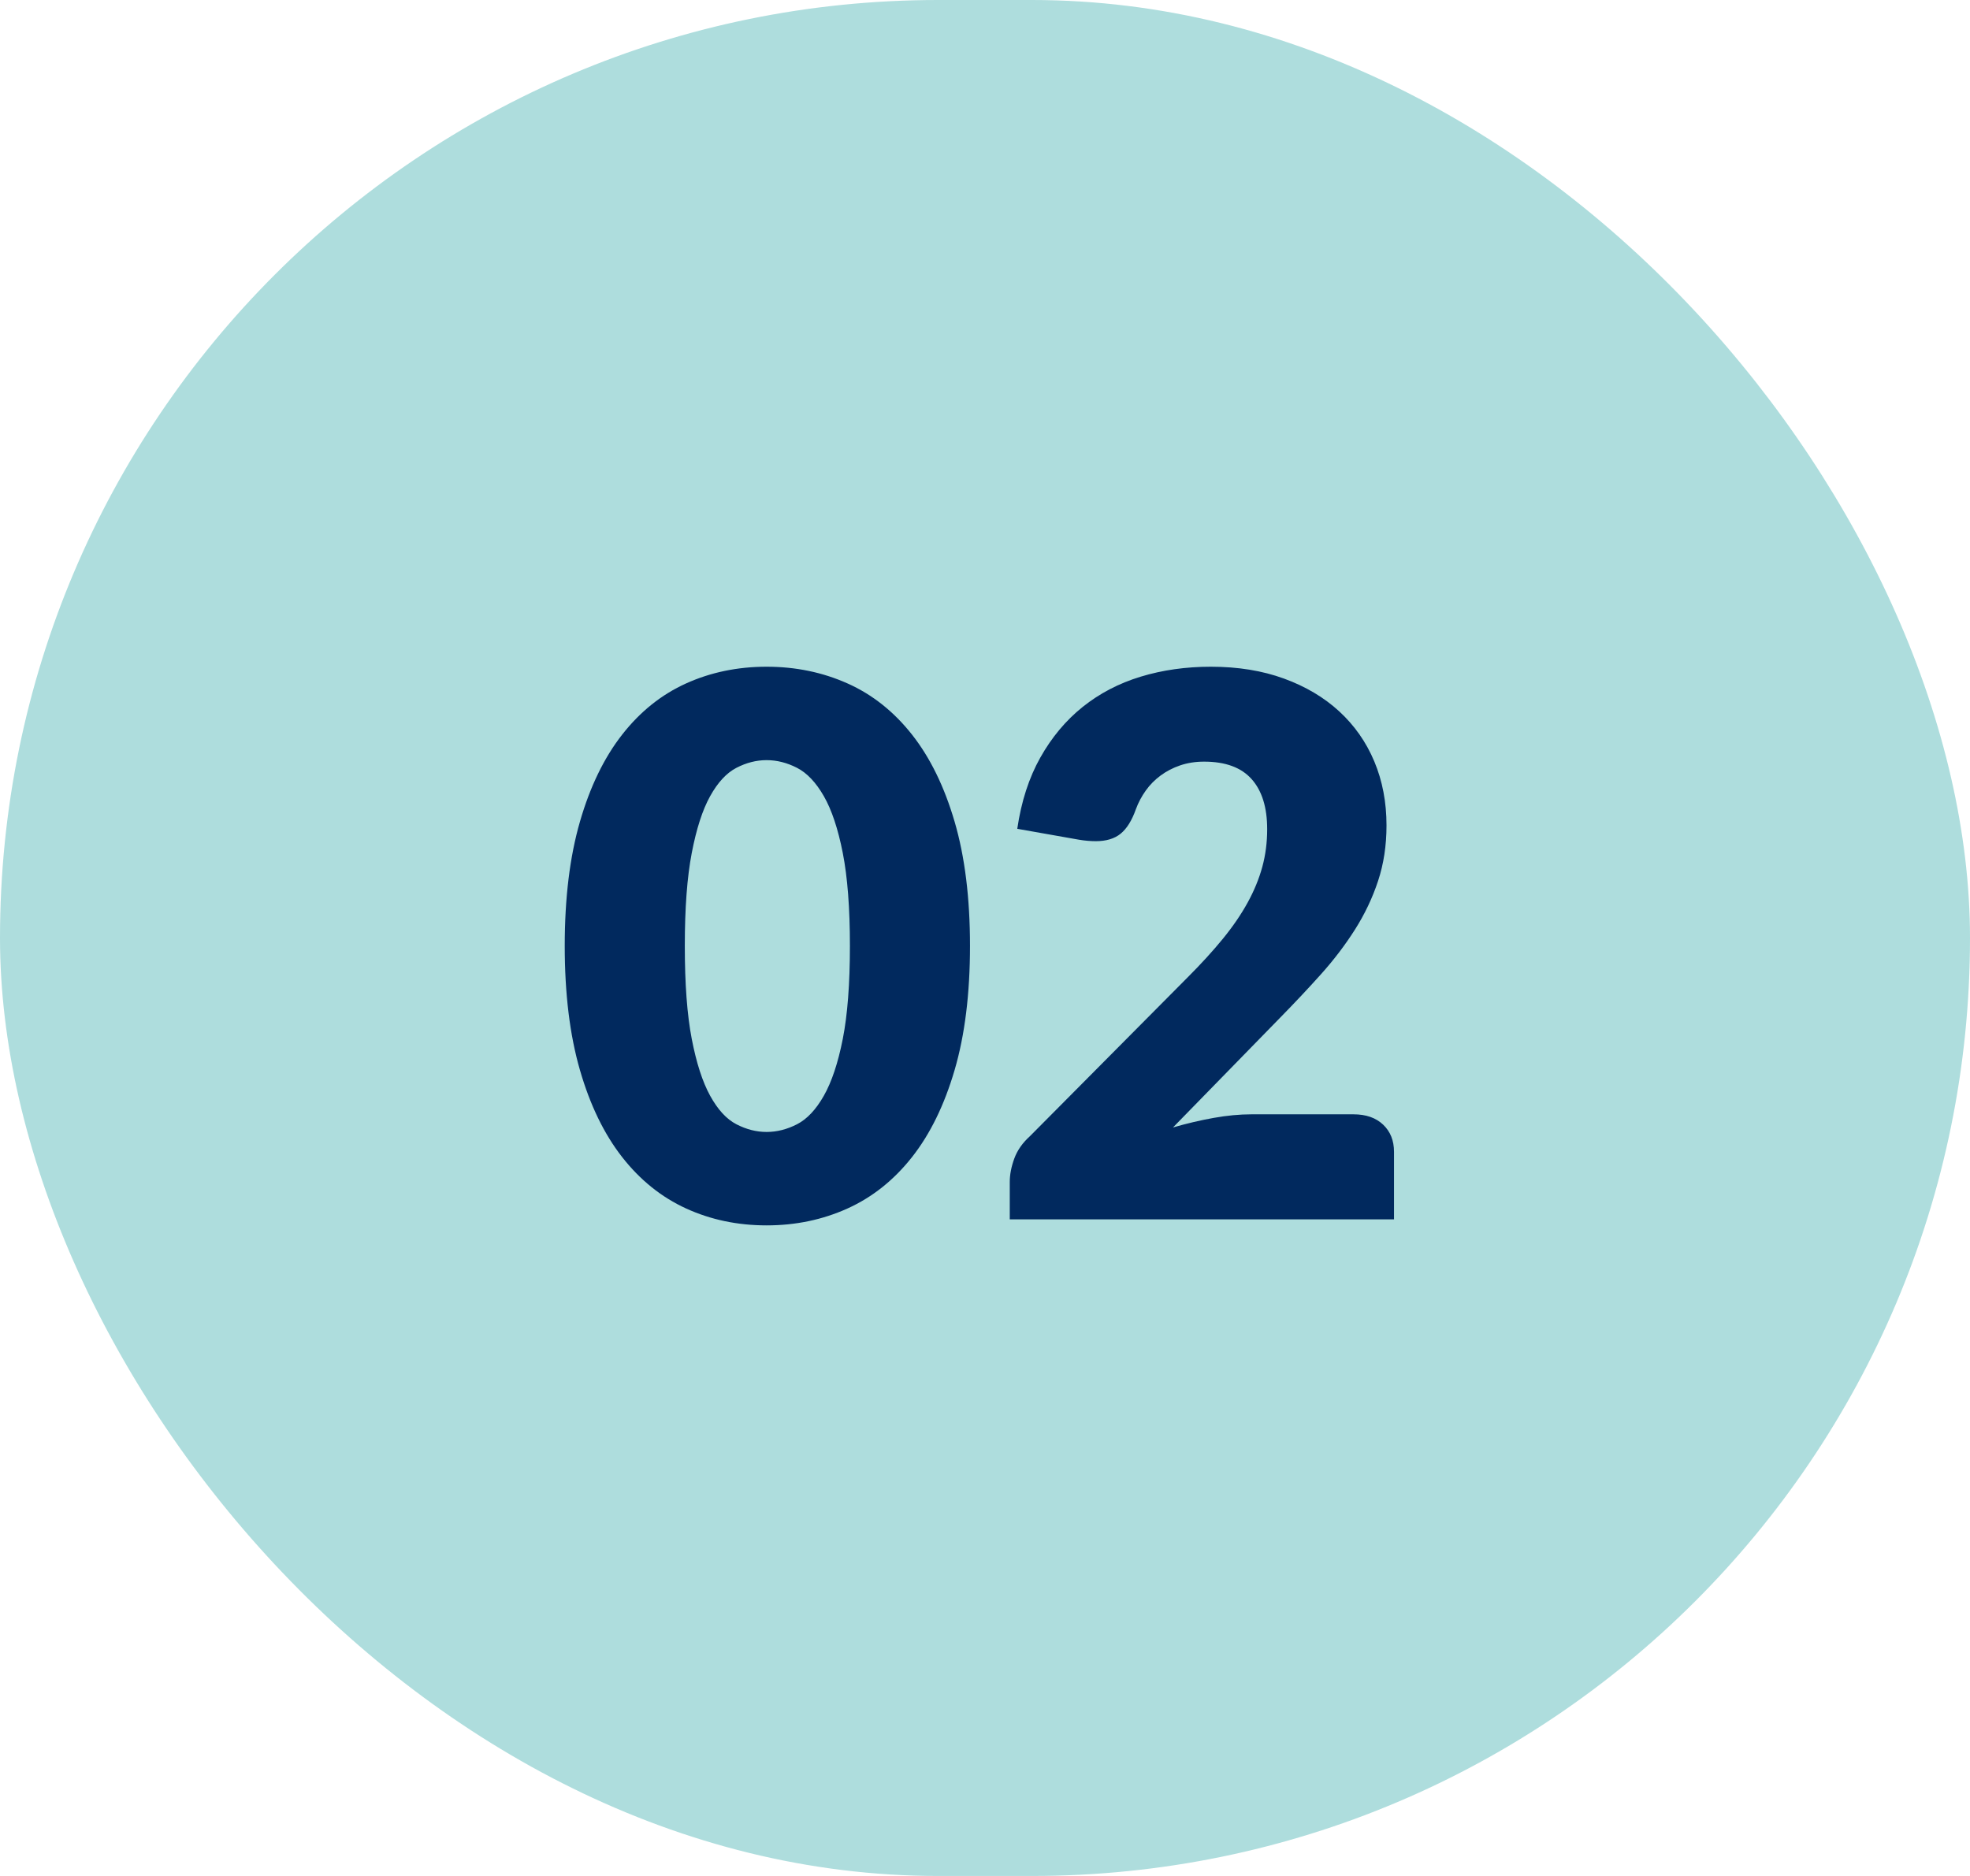
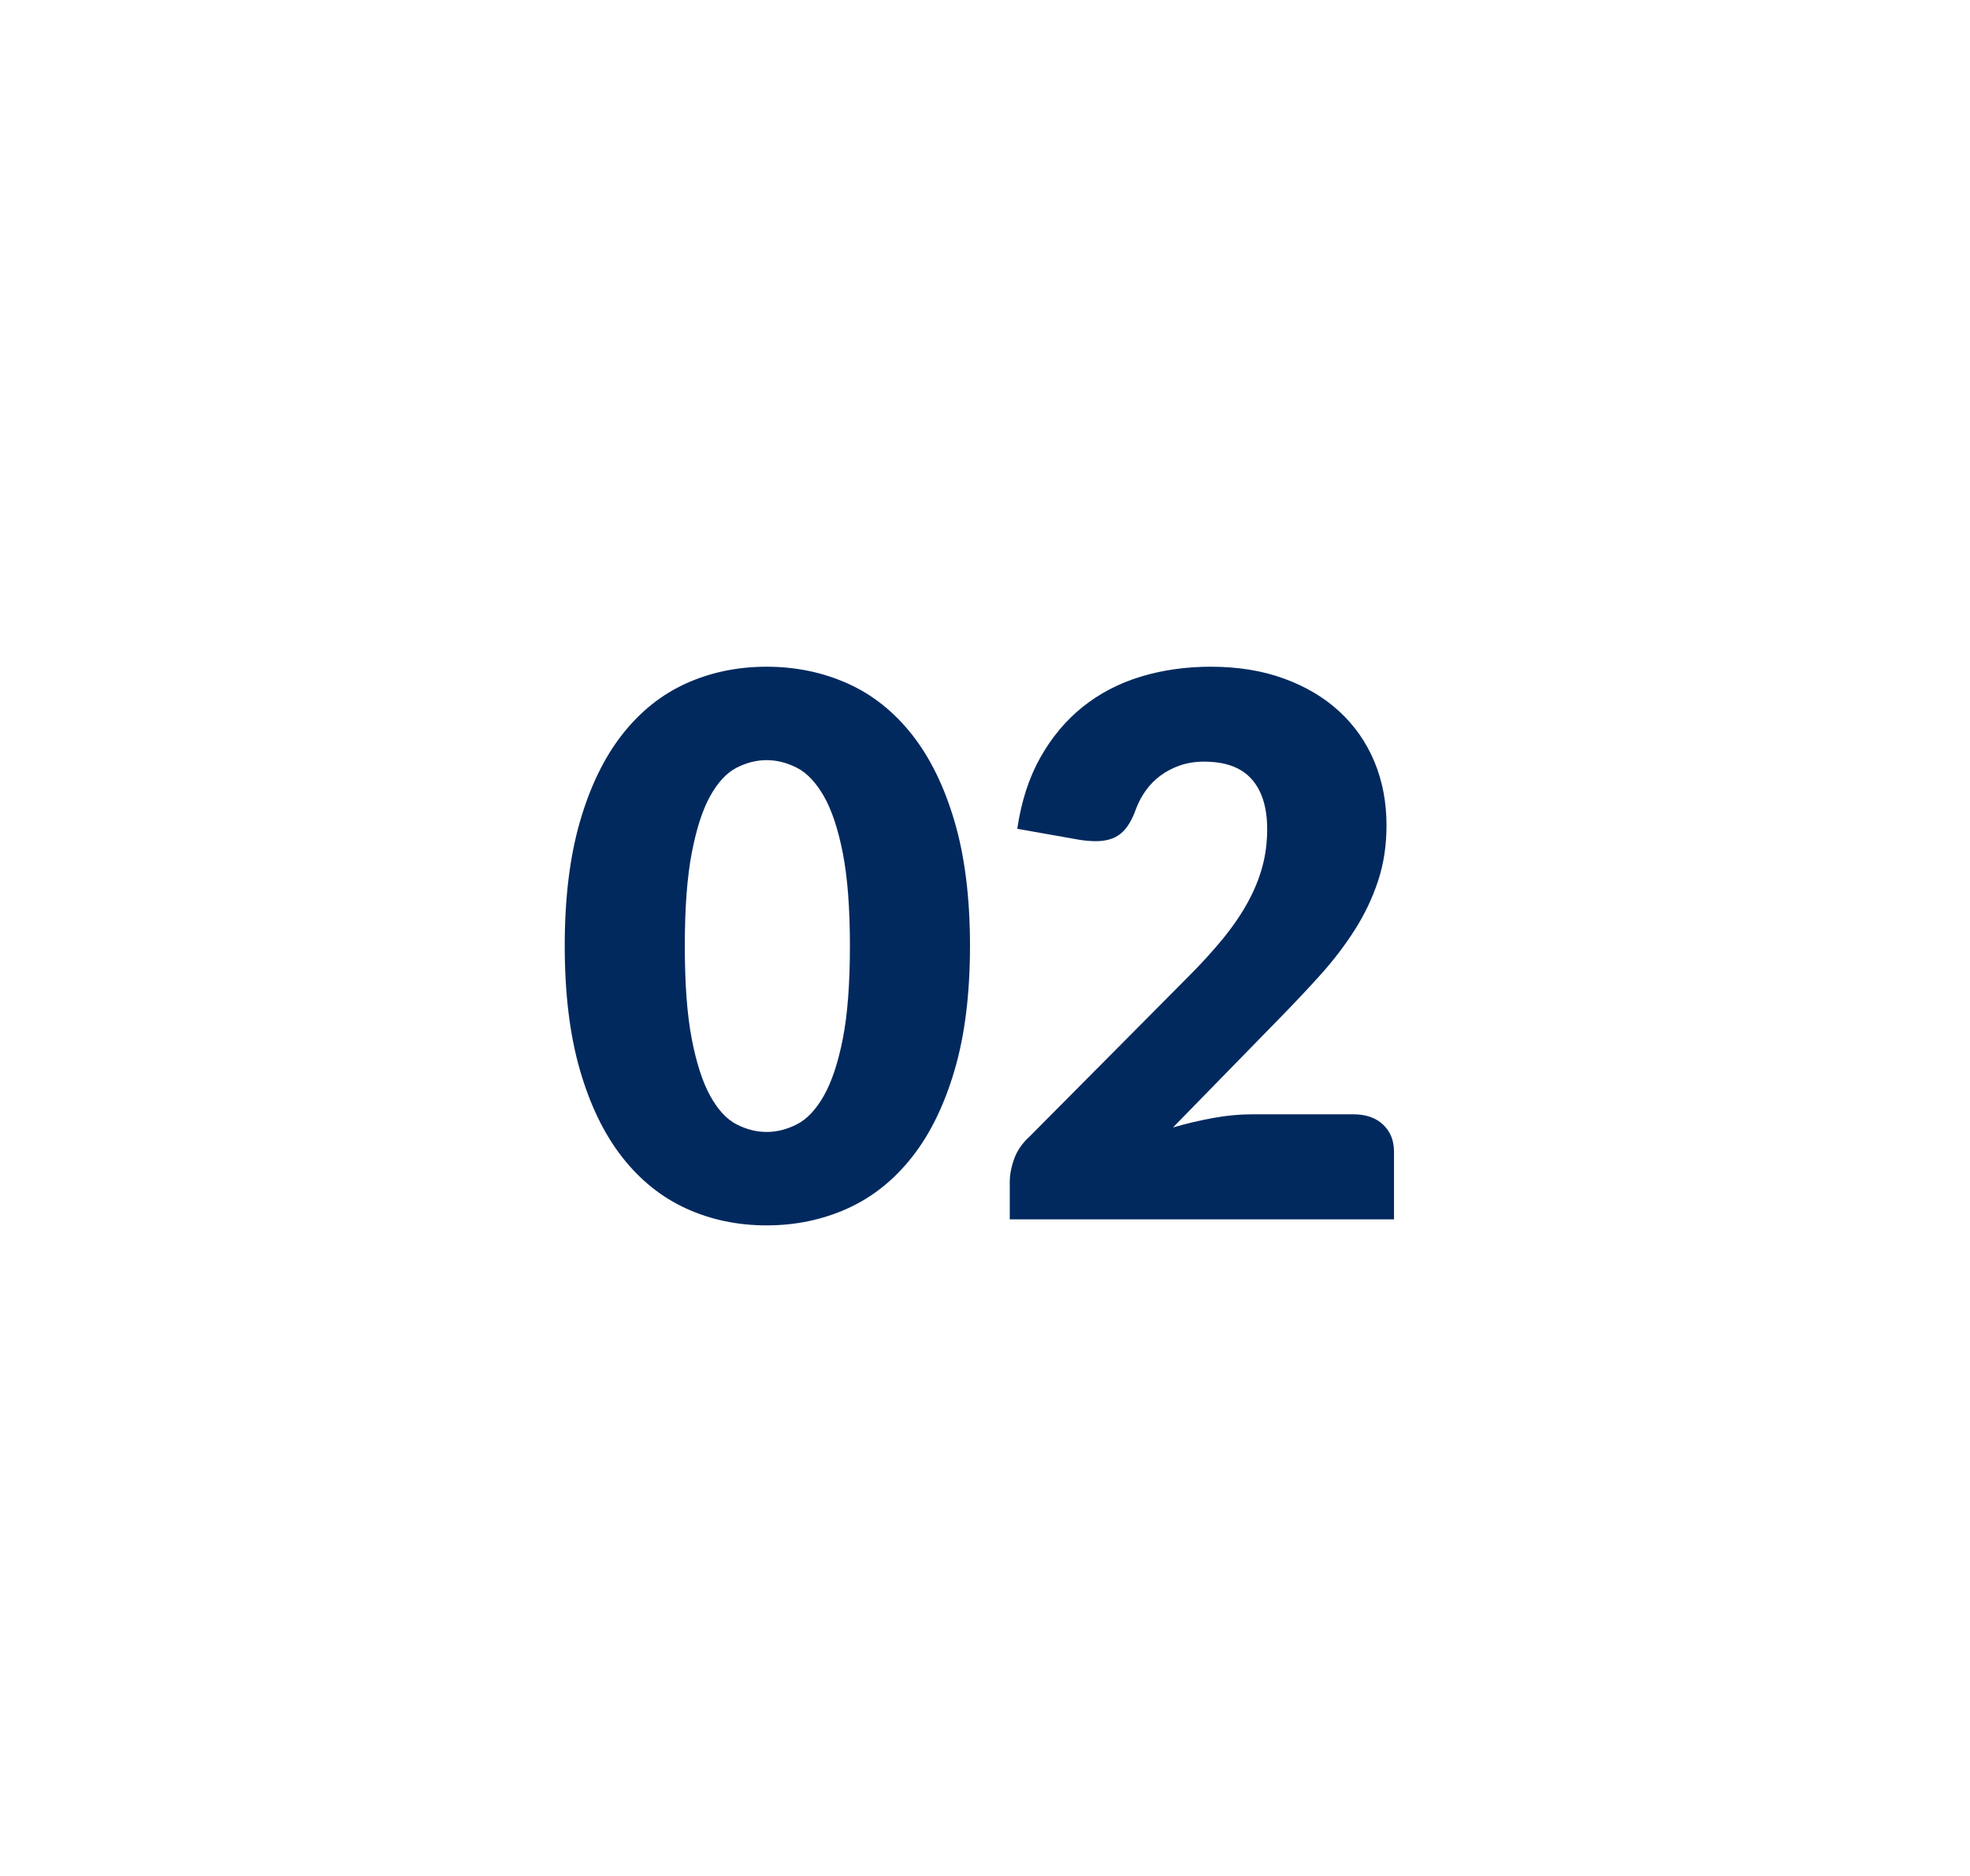
<svg xmlns="http://www.w3.org/2000/svg" width="42px" height="40px" viewBox="0 0 42 40" version="1.1">
  <title>1 copy</title>
  <g id="Page-1" stroke="none" stroke-width="1" fill="none" fill-rule="evenodd">
    <g id="375" transform="translate(-167, -3876)">
      <g id="Prozess" transform="translate(19, 3353)">
        <g id="Group-9-Copy-2" transform="translate(0, 123)">
          <g id="1-copy" transform="translate(148, 400)">
-             <rect id="Rectangle-Copy-25" fill="#AEDDDD" x="0" y="0" width="42" height="40" rx="20" />
-             <path d="M16.344,26.128 C16.963,26.128 17.537,26.008 18.068,25.768 C18.599,25.528 19.057,25.163 19.444,24.672 C19.831,24.181 20.133,23.563 20.352,22.816 C20.571,22.069 20.68,21.187 20.68,20.168 C20.68,19.149 20.571,18.267 20.352,17.52 C20.133,16.773 19.831,16.155 19.444,15.664 C19.057,15.173 18.599,14.809 18.068,14.572 C17.537,14.335 16.963,14.216 16.344,14.216 C15.725,14.216 15.153,14.335 14.628,14.572 C14.103,14.809 13.648,15.173 13.264,15.664 C12.88,16.155 12.58,16.773 12.364,17.52 C12.148,18.267 12.04,19.149 12.04,20.168 C12.04,21.187 12.148,22.069 12.364,22.816 C12.58,23.563 12.88,24.181 13.264,24.672 C13.648,25.163 14.103,25.528 14.628,25.768 C15.153,26.008 15.725,26.128 16.344,26.128 Z M16.344,24.136 C16.125,24.136 15.911,24.081 15.7,23.972 C15.489,23.863 15.303,23.66 15.14,23.364 C14.977,23.068 14.847,22.664 14.748,22.152 C14.649,21.64 14.6,20.979 14.6,20.168 C14.6,19.363 14.649,18.703 14.748,18.188 C14.847,17.673 14.977,17.269 15.14,16.976 C15.303,16.683 15.489,16.481 15.7,16.372 C15.911,16.263 16.125,16.208 16.344,16.208 C16.563,16.208 16.779,16.263 16.992,16.372 C17.205,16.481 17.396,16.683 17.564,16.976 C17.732,17.269 17.867,17.673 17.968,18.188 C18.069,18.703 18.12,19.363 18.12,20.168 C18.12,20.979 18.069,21.64 17.968,22.152 C17.867,22.664 17.732,23.068 17.564,23.364 C17.396,23.66 17.205,23.863 16.992,23.972 C16.779,24.081 16.563,24.136 16.344,24.136 Z M29.72,26 L29.72,24.56 C29.72,24.32 29.643,24.127 29.488,23.98 C29.333,23.833 29.123,23.76 28.856,23.76 L28.856,23.76 L26.68,23.76 C26.429,23.76 26.161,23.785 25.876,23.836 C25.591,23.887 25.301,23.955 25.008,24.04 L25.008,24.04 L27.288,21.704 C27.597,21.389 27.889,21.079 28.164,20.772 C28.439,20.465 28.68,20.148 28.888,19.82 C29.096,19.492 29.26,19.147 29.38,18.784 C29.5,18.421 29.56,18.027 29.56,17.6 C29.56,17.104 29.473,16.649 29.3,16.236 C29.127,15.823 28.877,15.467 28.552,15.168 C28.227,14.869 27.833,14.636 27.372,14.468 C26.911,14.3 26.392,14.216 25.816,14.216 C25.283,14.216 24.784,14.287 24.32,14.428 C23.856,14.569 23.444,14.784 23.084,15.072 C22.724,15.36 22.423,15.72 22.18,16.152 C21.937,16.584 21.773,17.091 21.688,17.672 L21.688,17.672 L23,17.904 C23.064,17.915 23.127,17.923 23.188,17.928 C23.249,17.933 23.307,17.936 23.36,17.936 C23.584,17.936 23.761,17.883 23.892,17.776 C24.023,17.669 24.131,17.496 24.216,17.256 C24.269,17.112 24.34,16.979 24.428,16.856 C24.516,16.733 24.621,16.627 24.744,16.536 C24.867,16.445 25.005,16.373 25.16,16.32 C25.315,16.267 25.485,16.24 25.672,16.24 C26.125,16.24 26.463,16.364 26.684,16.612 C26.905,16.86 27.016,17.216 27.016,17.68 C27.016,17.963 26.981,18.231 26.912,18.484 C26.843,18.737 26.739,18.991 26.6,19.244 C26.461,19.497 26.285,19.755 26.072,20.016 C25.859,20.277 25.608,20.552 25.32,20.84 L25.32,20.84 L21.96,24.224 C21.8,24.368 21.688,24.528 21.624,24.704 C21.56,24.88 21.528,25.045 21.528,25.2 L21.528,25.2 L21.528,26 L29.72,26 Z" id="02" fill="#01295E" fill-rule="nonzero" />
+             <path d="M16.344,26.128 C16.963,26.128 17.537,26.008 18.068,25.768 C18.599,25.528 19.057,25.163 19.444,24.672 C19.831,24.181 20.133,23.563 20.352,22.816 C20.571,22.069 20.68,21.187 20.68,20.168 C20.68,19.149 20.571,18.267 20.352,17.52 C20.133,16.773 19.831,16.155 19.444,15.664 C19.057,15.173 18.599,14.809 18.068,14.572 C17.537,14.335 16.963,14.216 16.344,14.216 C15.725,14.216 15.153,14.335 14.628,14.572 C14.103,14.809 13.648,15.173 13.264,15.664 C12.88,16.155 12.58,16.773 12.364,17.52 C12.148,18.267 12.04,19.149 12.04,20.168 C12.04,21.187 12.148,22.069 12.364,22.816 C12.58,23.563 12.88,24.181 13.264,24.672 C13.648,25.163 14.103,25.528 14.628,25.768 C15.153,26.008 15.725,26.128 16.344,26.128 M16.344,24.136 C16.125,24.136 15.911,24.081 15.7,23.972 C15.489,23.863 15.303,23.66 15.14,23.364 C14.977,23.068 14.847,22.664 14.748,22.152 C14.649,21.64 14.6,20.979 14.6,20.168 C14.6,19.363 14.649,18.703 14.748,18.188 C14.847,17.673 14.977,17.269 15.14,16.976 C15.303,16.683 15.489,16.481 15.7,16.372 C15.911,16.263 16.125,16.208 16.344,16.208 C16.563,16.208 16.779,16.263 16.992,16.372 C17.205,16.481 17.396,16.683 17.564,16.976 C17.732,17.269 17.867,17.673 17.968,18.188 C18.069,18.703 18.12,19.363 18.12,20.168 C18.12,20.979 18.069,21.64 17.968,22.152 C17.867,22.664 17.732,23.068 17.564,23.364 C17.396,23.66 17.205,23.863 16.992,23.972 C16.779,24.081 16.563,24.136 16.344,24.136 Z M29.72,26 L29.72,24.56 C29.72,24.32 29.643,24.127 29.488,23.98 C29.333,23.833 29.123,23.76 28.856,23.76 L28.856,23.76 L26.68,23.76 C26.429,23.76 26.161,23.785 25.876,23.836 C25.591,23.887 25.301,23.955 25.008,24.04 L25.008,24.04 L27.288,21.704 C27.597,21.389 27.889,21.079 28.164,20.772 C28.439,20.465 28.68,20.148 28.888,19.82 C29.096,19.492 29.26,19.147 29.38,18.784 C29.5,18.421 29.56,18.027 29.56,17.6 C29.56,17.104 29.473,16.649 29.3,16.236 C29.127,15.823 28.877,15.467 28.552,15.168 C28.227,14.869 27.833,14.636 27.372,14.468 C26.911,14.3 26.392,14.216 25.816,14.216 C25.283,14.216 24.784,14.287 24.32,14.428 C23.856,14.569 23.444,14.784 23.084,15.072 C22.724,15.36 22.423,15.72 22.18,16.152 C21.937,16.584 21.773,17.091 21.688,17.672 L21.688,17.672 L23,17.904 C23.064,17.915 23.127,17.923 23.188,17.928 C23.249,17.933 23.307,17.936 23.36,17.936 C23.584,17.936 23.761,17.883 23.892,17.776 C24.023,17.669 24.131,17.496 24.216,17.256 C24.269,17.112 24.34,16.979 24.428,16.856 C24.516,16.733 24.621,16.627 24.744,16.536 C24.867,16.445 25.005,16.373 25.16,16.32 C25.315,16.267 25.485,16.24 25.672,16.24 C26.125,16.24 26.463,16.364 26.684,16.612 C26.905,16.86 27.016,17.216 27.016,17.68 C27.016,17.963 26.981,18.231 26.912,18.484 C26.843,18.737 26.739,18.991 26.6,19.244 C26.461,19.497 26.285,19.755 26.072,20.016 C25.859,20.277 25.608,20.552 25.32,20.84 L25.32,20.84 L21.96,24.224 C21.8,24.368 21.688,24.528 21.624,24.704 C21.56,24.88 21.528,25.045 21.528,25.2 L21.528,25.2 L21.528,26 L29.72,26 Z" id="02" fill="#01295E" fill-rule="nonzero" />
          </g>
        </g>
      </g>
    </g>
  </g>
</svg>